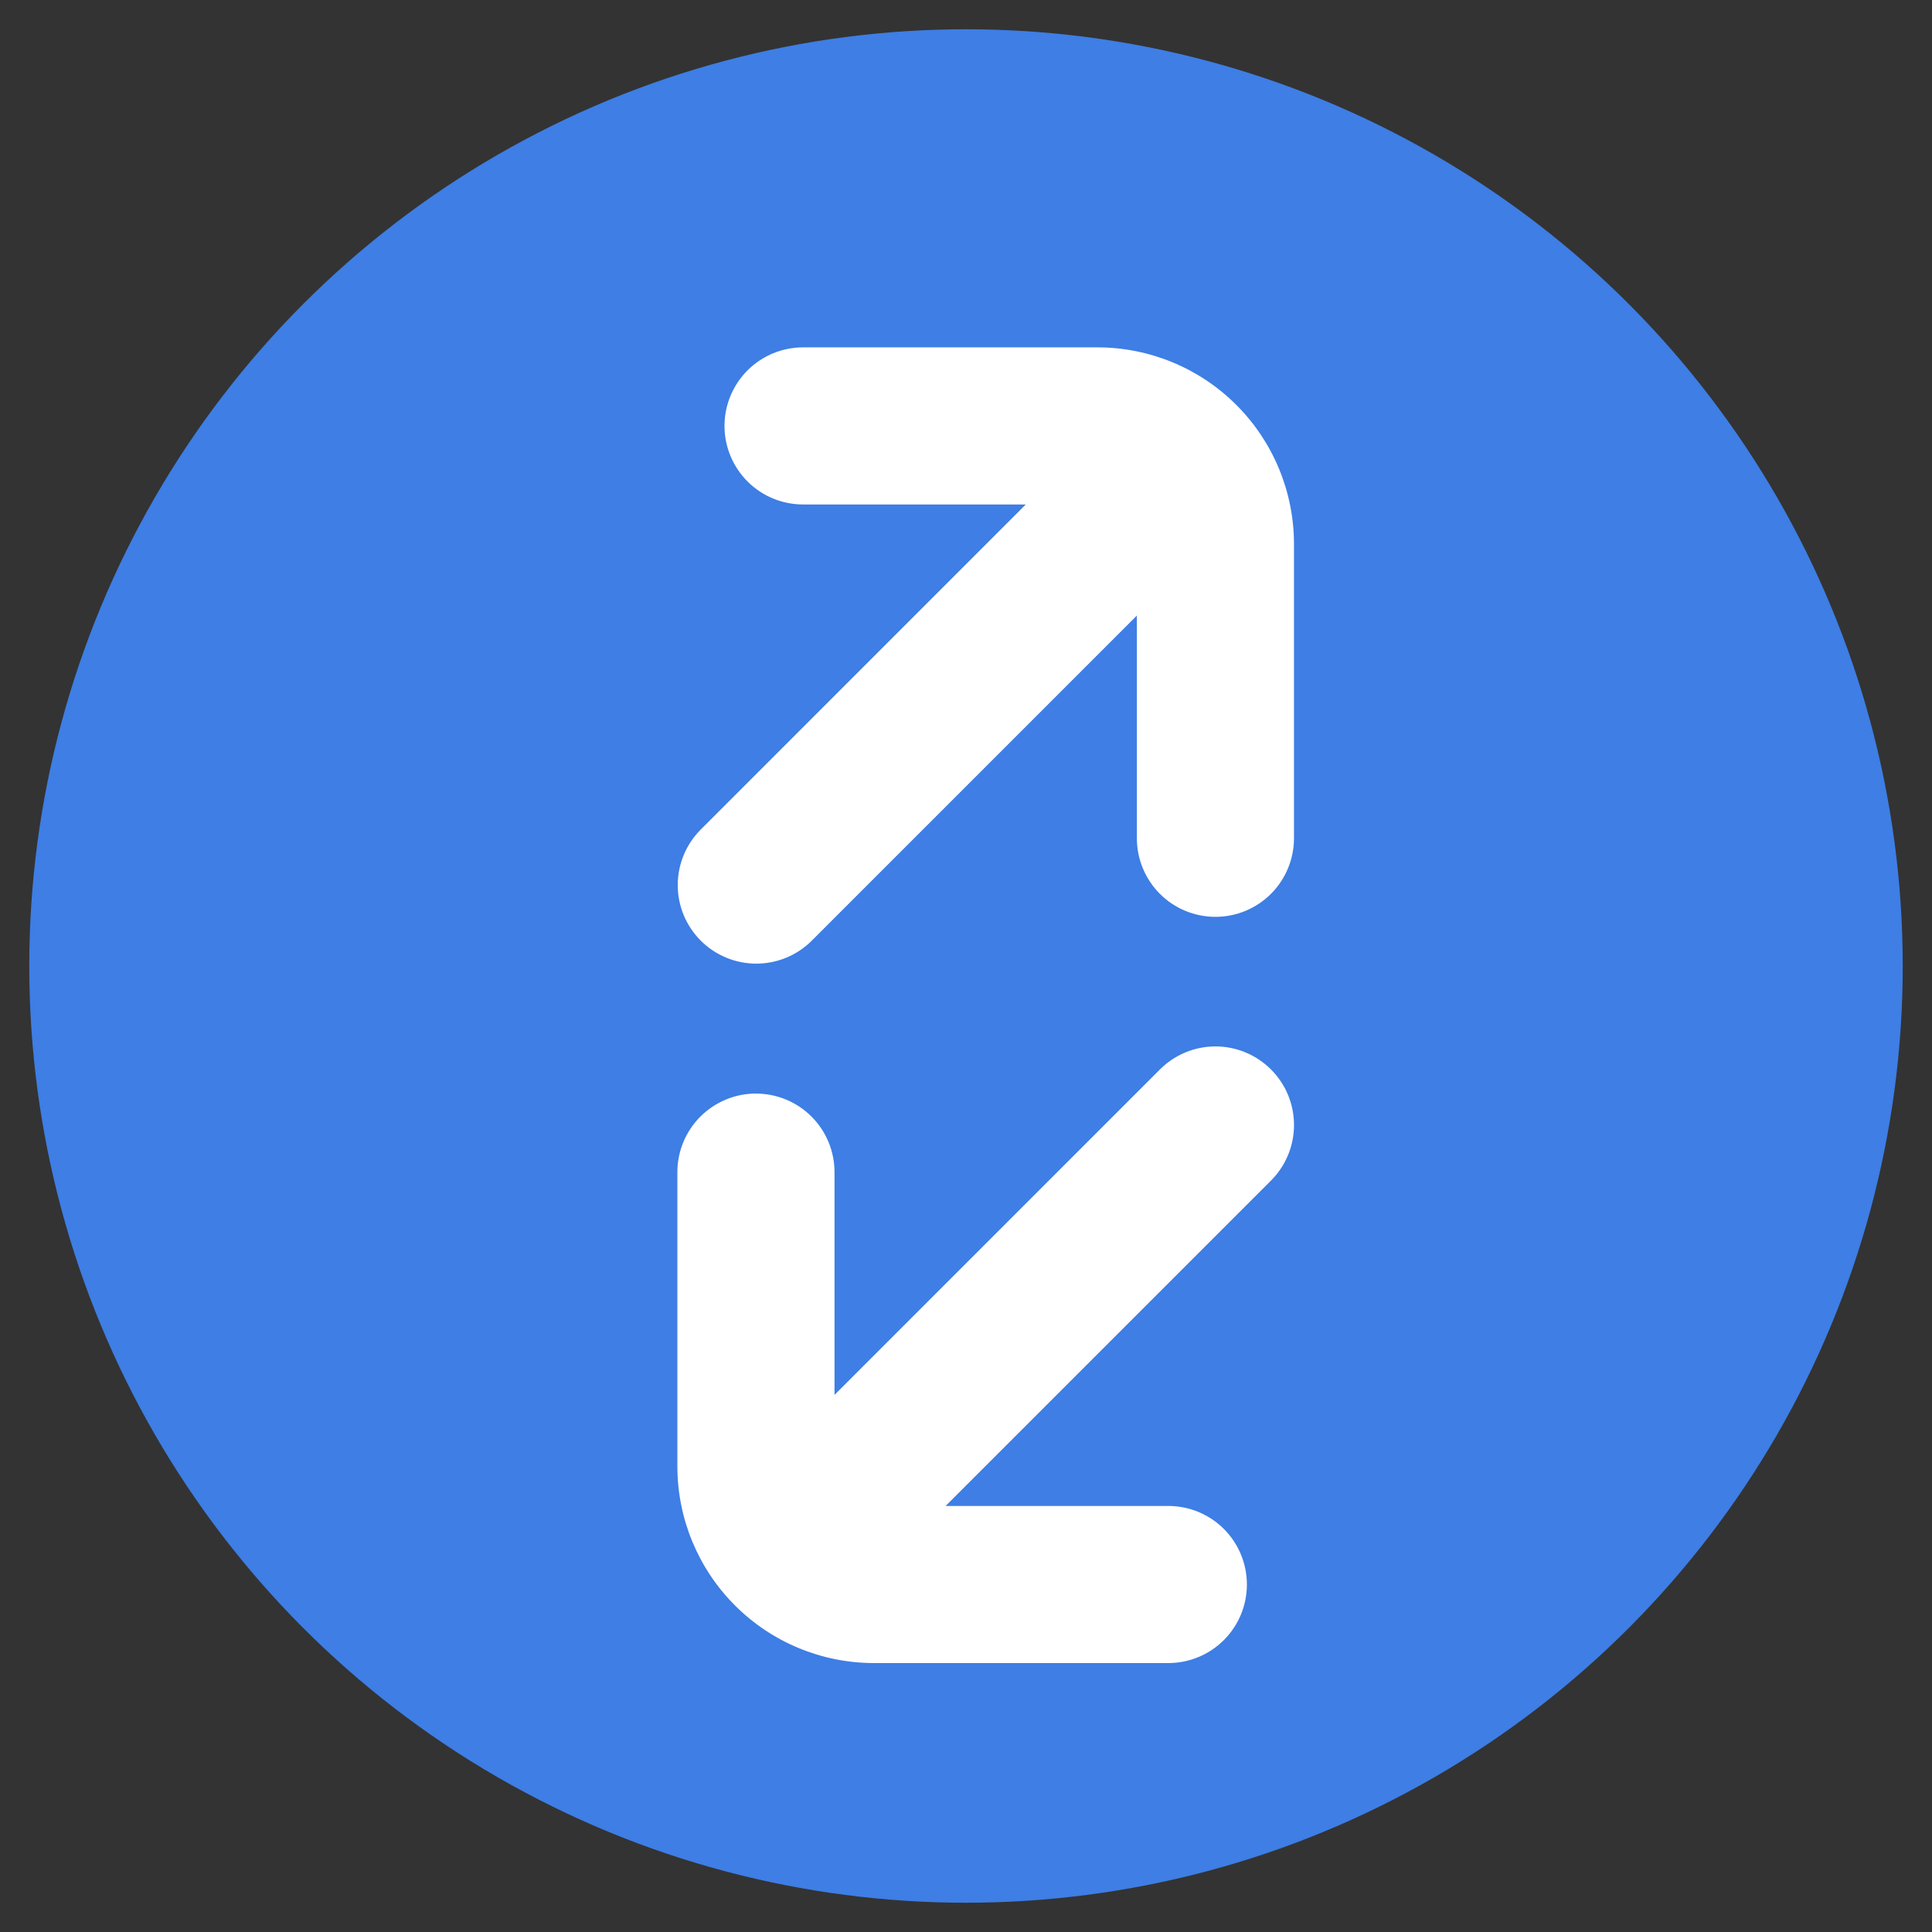
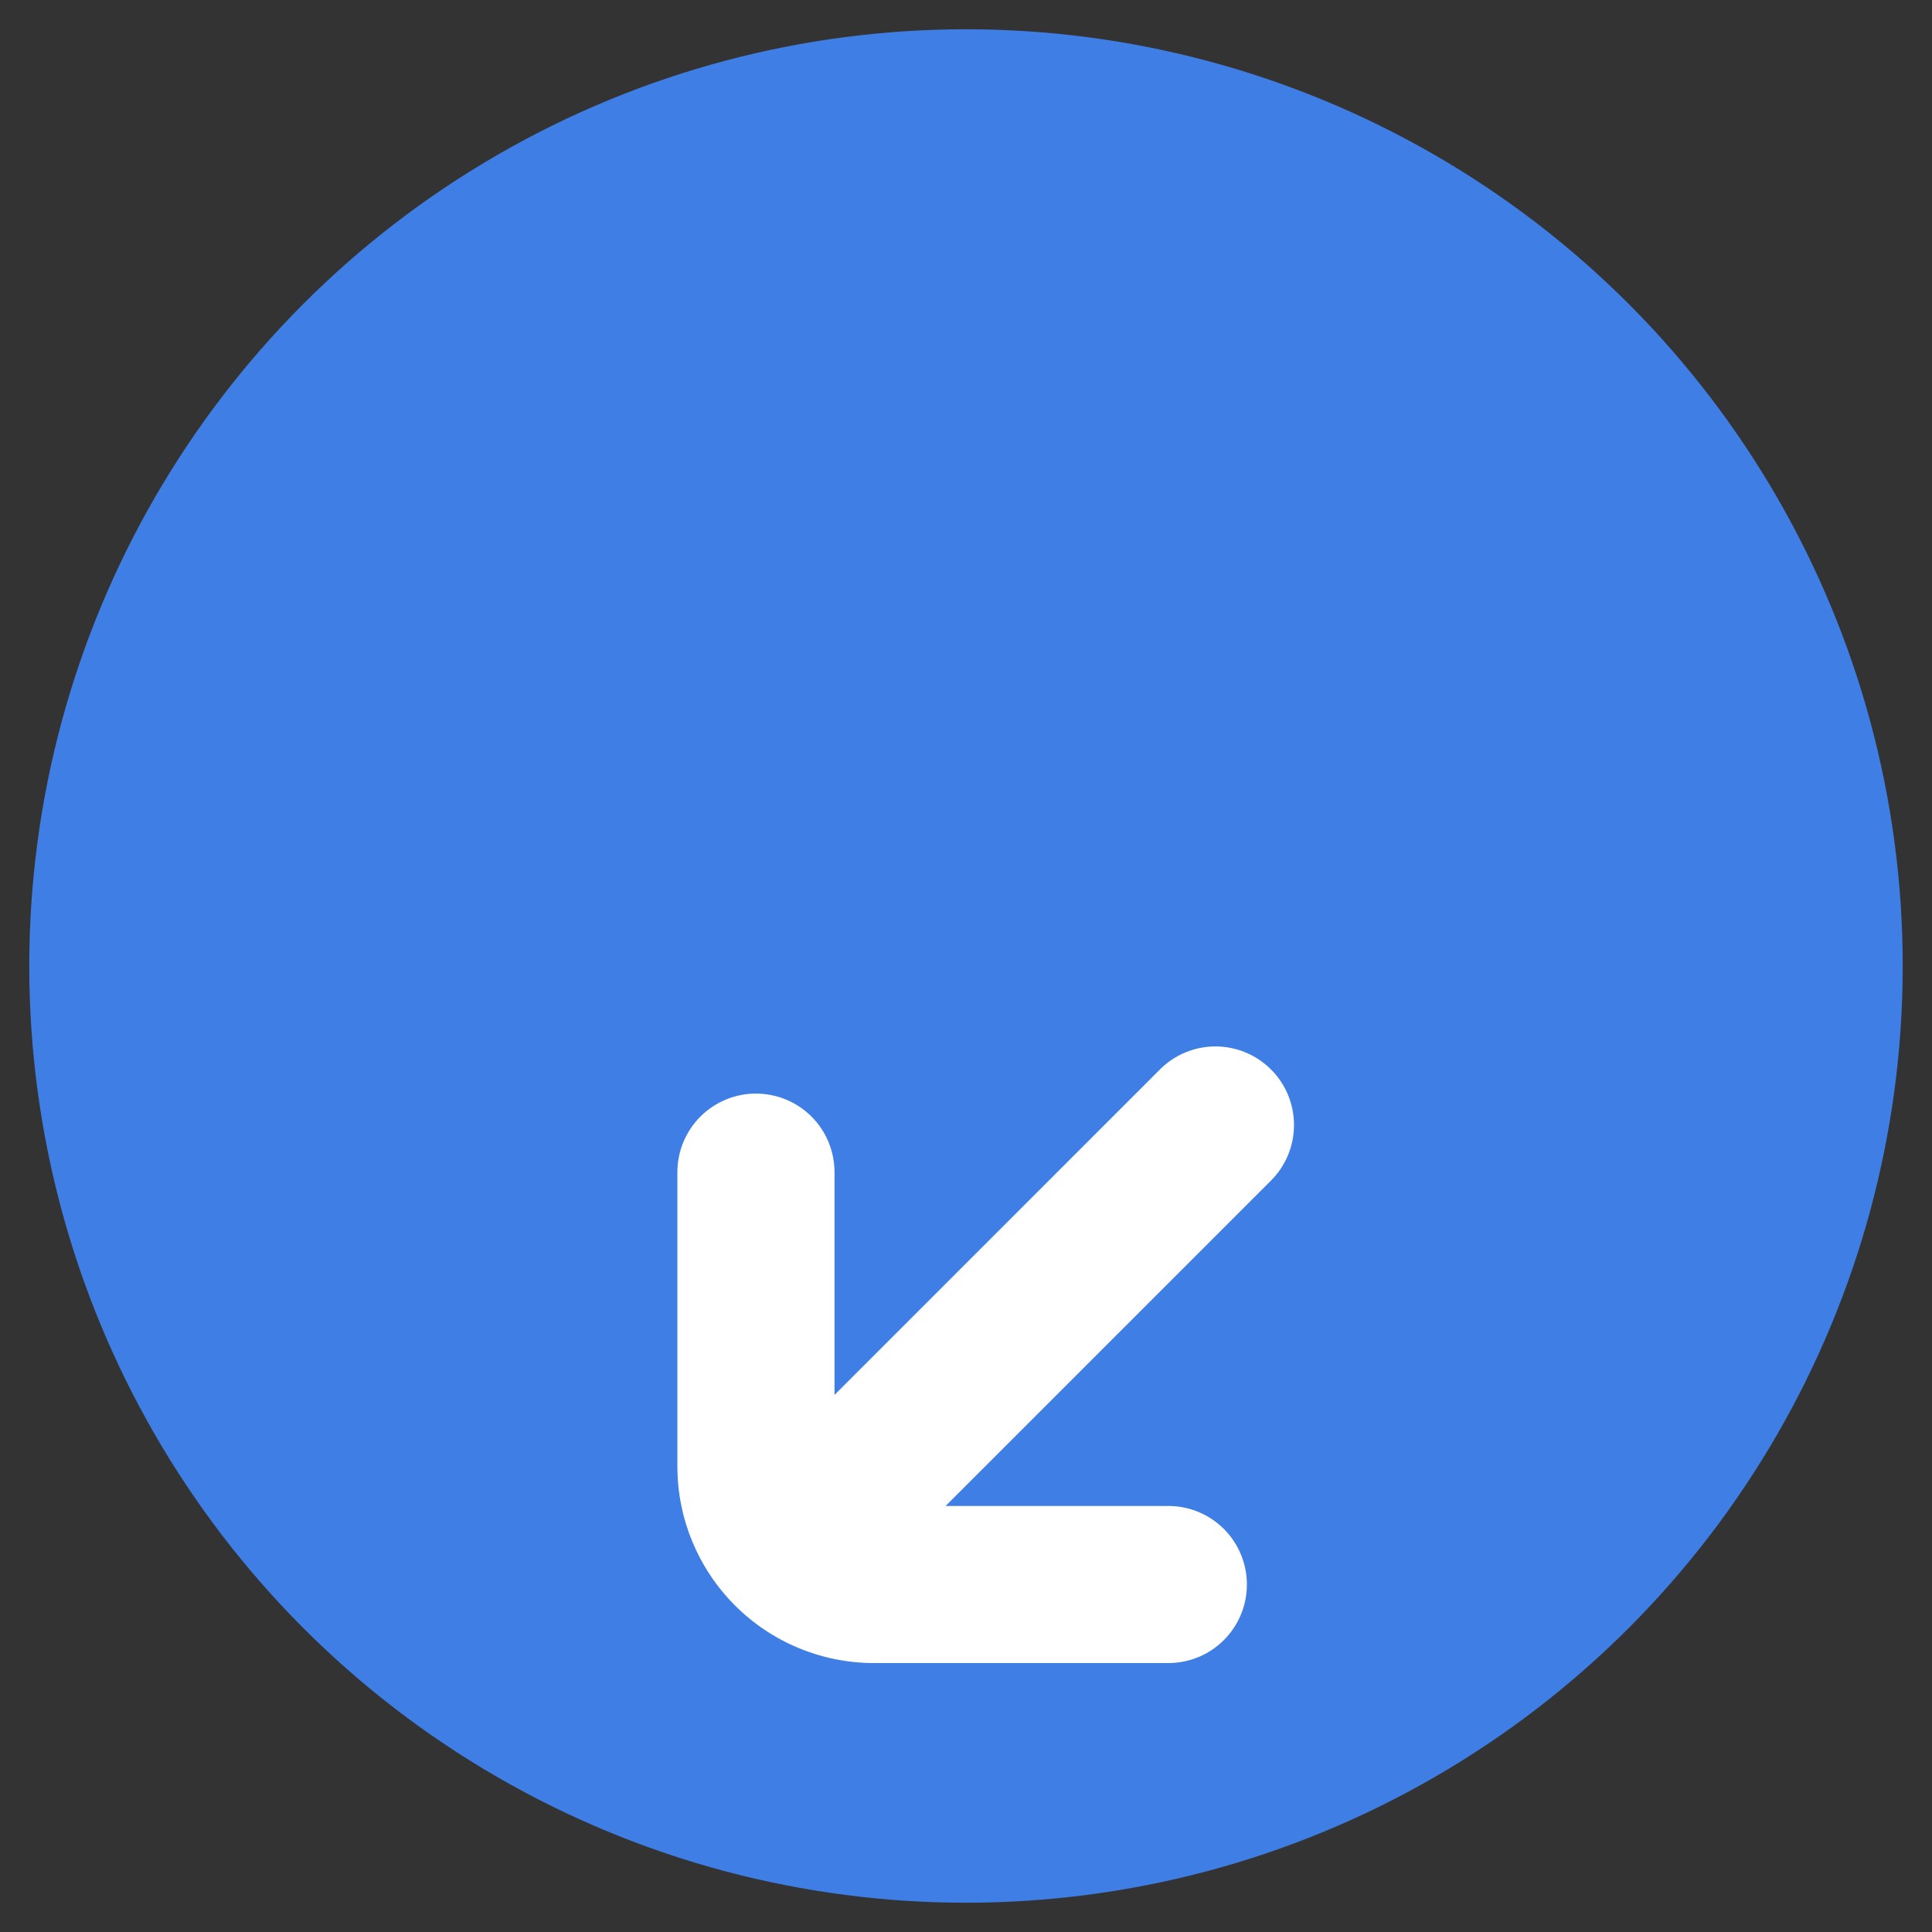
<svg xmlns="http://www.w3.org/2000/svg" width="54" height="54" viewBox="0 0 54 54" fill="none">
  <rect x="0" y="0" width="54" height="54" fill="#333333" stroke="none" />
  <g clip-path="url(#clip0_103_1793)">
    <circle cx="27" cy="27" r="26.182" fill="#3E7EE5" />
-     <path d="M19.576 23.196L28.671 14.1H22.446C21.863 14.1 21.305 13.869 20.893 13.457C20.482 13.045 20.25 12.487 20.25 11.905C20.25 11.322 20.482 10.764 20.893 10.352C21.305 9.941 21.863 9.709 22.446 9.709H30.679C32.134 9.711 33.529 10.29 34.557 11.319C35.586 12.348 36.165 13.742 36.167 15.197V23.431C36.167 24.013 35.935 24.571 35.524 24.983C35.112 25.395 34.554 25.626 33.971 25.626C33.389 25.626 32.831 25.395 32.419 24.983C32.008 24.571 31.776 24.013 31.776 23.431V17.205L22.681 26.3C22.269 26.708 21.712 26.936 21.132 26.934C20.552 26.932 19.996 26.701 19.586 26.291C19.176 25.881 18.945 25.326 18.943 24.746C18.941 24.166 19.169 23.609 19.576 23.196" fill="white" />
    <path d="M21.13 30.565C20.841 30.565 20.555 30.622 20.289 30.733C20.023 30.843 19.78 31.005 19.576 31.209C19.372 31.413 19.211 31.655 19.1 31.921C18.99 32.188 18.933 32.473 18.933 32.762V40.994C18.935 42.449 19.514 43.844 20.543 44.873C21.572 45.903 22.967 46.481 24.422 46.483H32.655C33.238 46.483 33.796 46.252 34.208 45.84C34.62 45.428 34.851 44.87 34.851 44.288C34.851 43.705 34.62 43.147 34.208 42.735C33.796 42.323 33.238 42.092 32.655 42.092H26.43L35.525 32.997C35.937 32.585 36.168 32.026 36.168 31.444C36.168 30.862 35.937 30.303 35.525 29.892C35.113 29.48 34.555 29.248 33.972 29.248C33.39 29.248 32.831 29.48 32.42 29.892L23.325 38.988V32.762C23.325 32.474 23.268 32.188 23.158 31.922C23.048 31.655 22.886 31.413 22.682 31.209C22.478 31.005 22.236 30.843 21.97 30.733C21.703 30.623 21.418 30.566 21.13 30.566" fill="white" />
  </g>
  <defs>
    <clipPath id="clip0_103_1793">
      <rect width="54" height="54" fill="white" />
    </clipPath>
  </defs>
</svg>